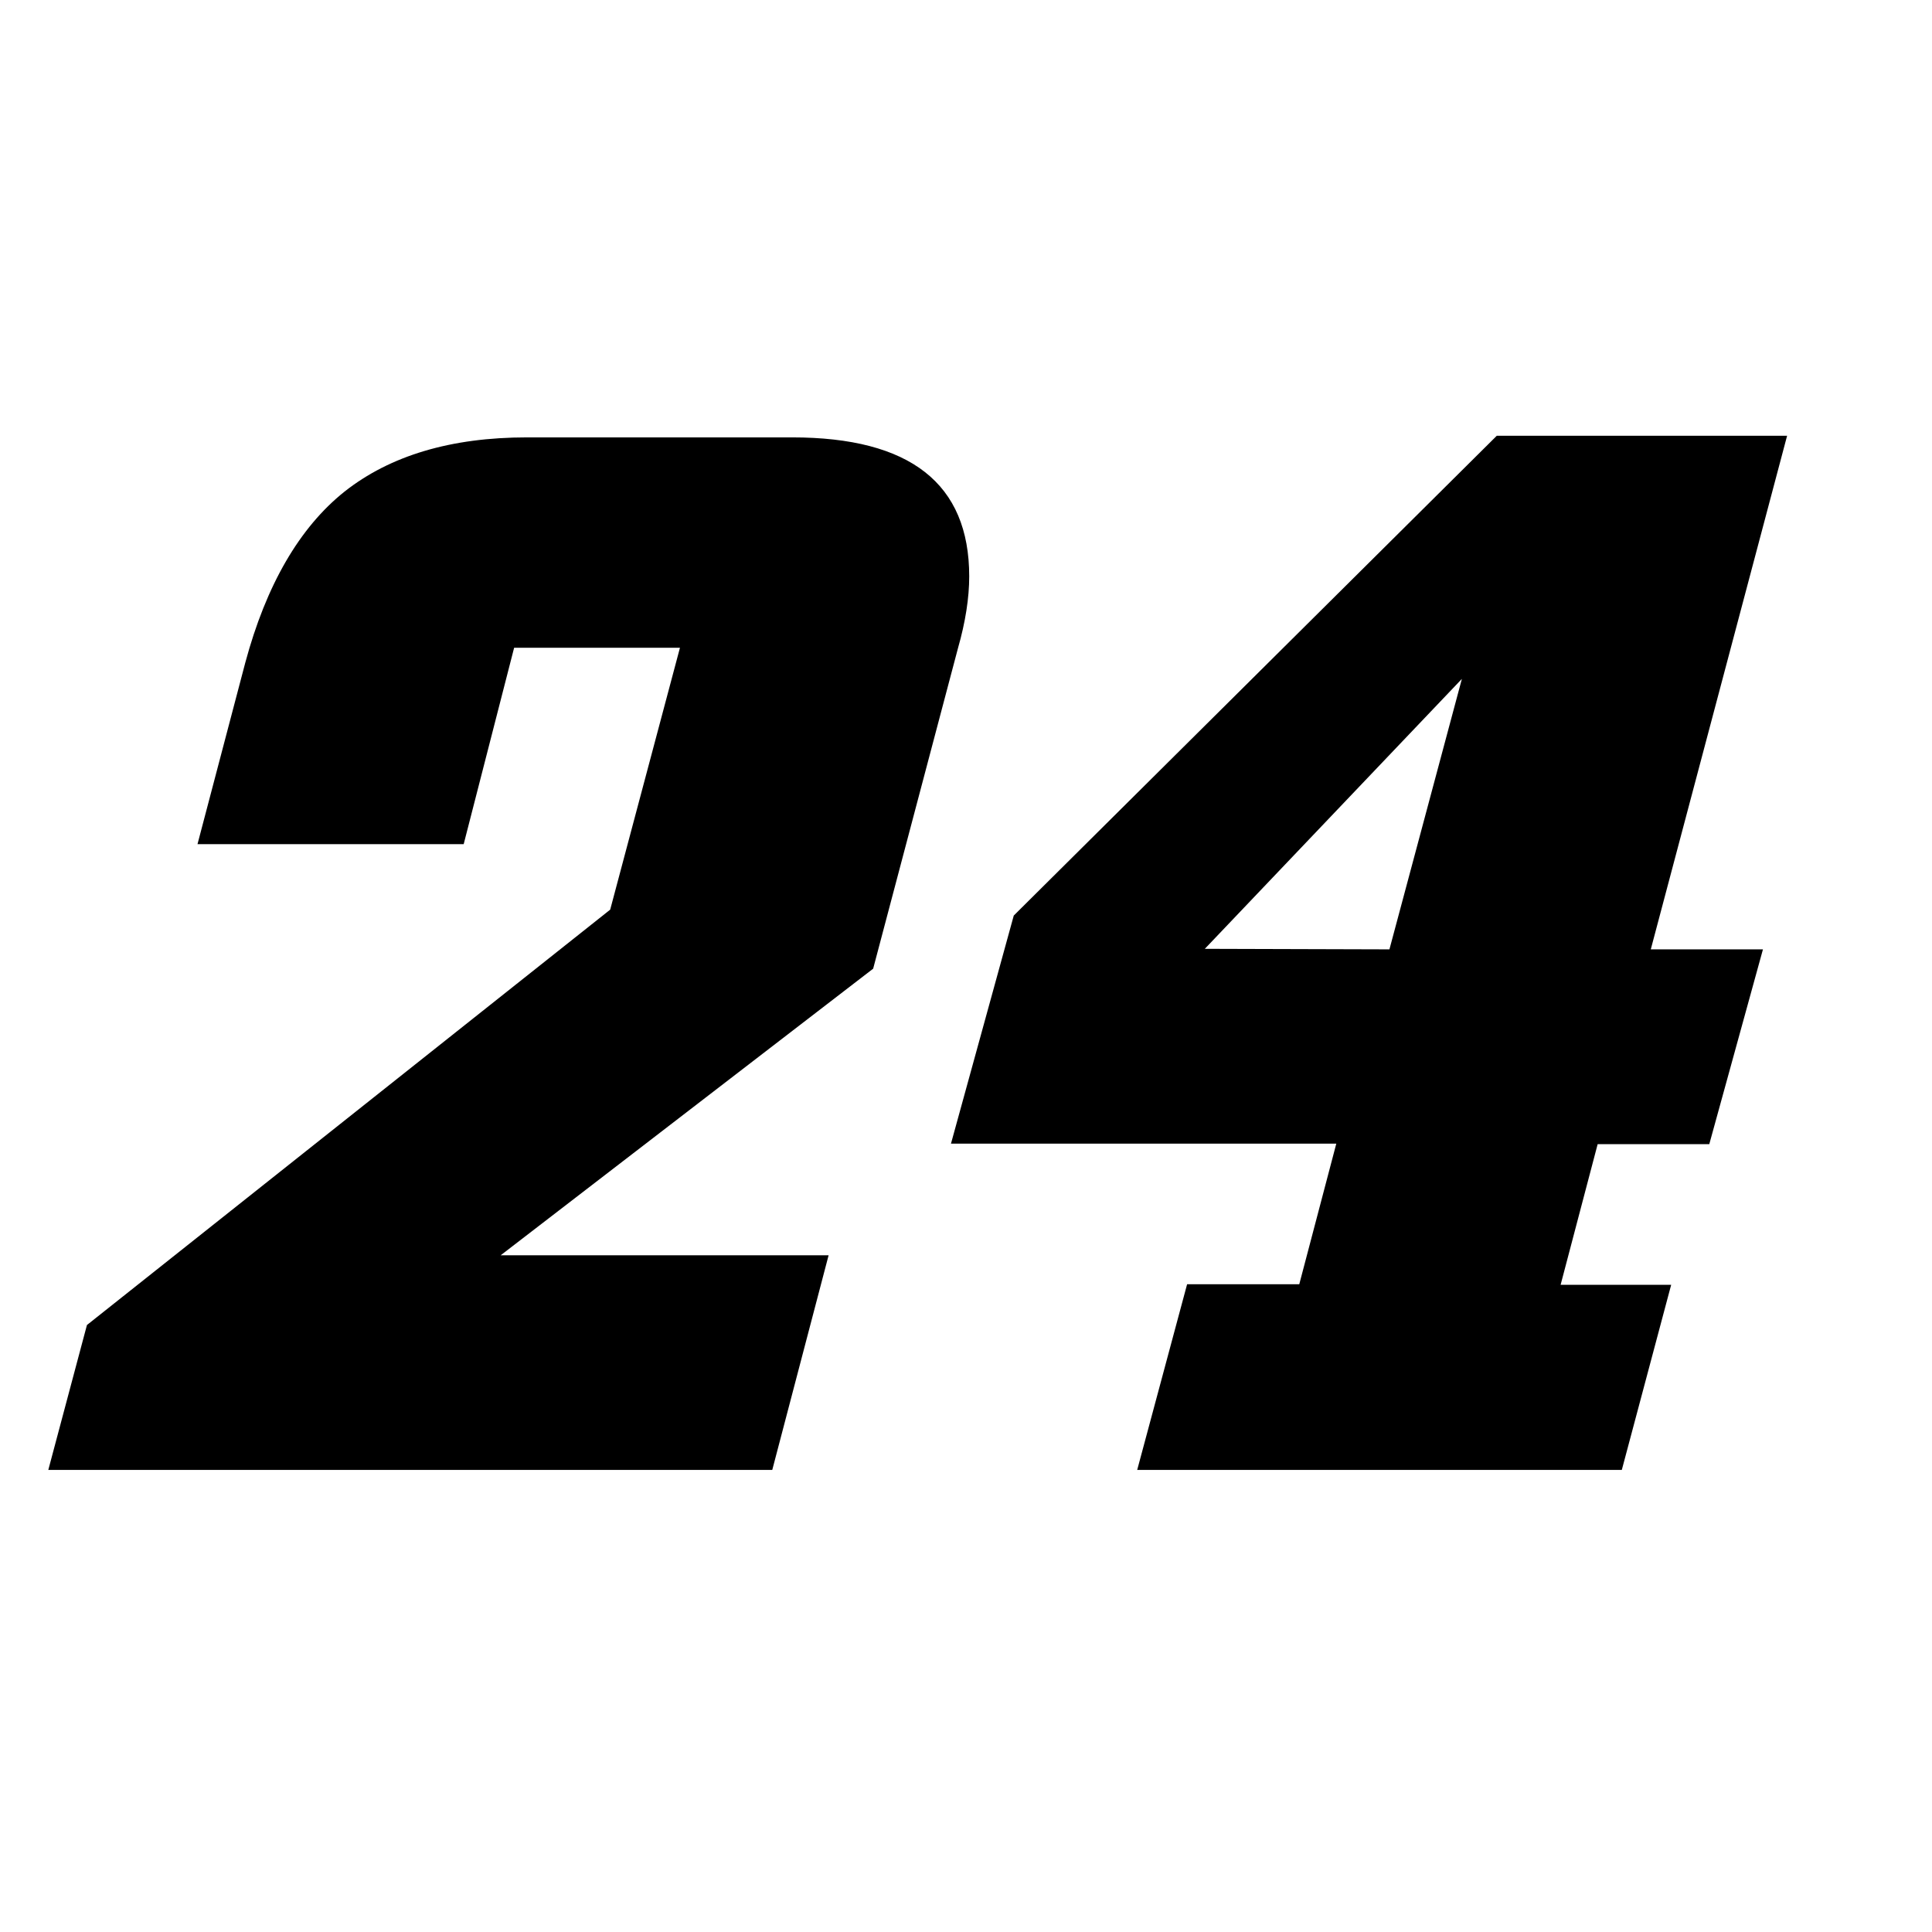
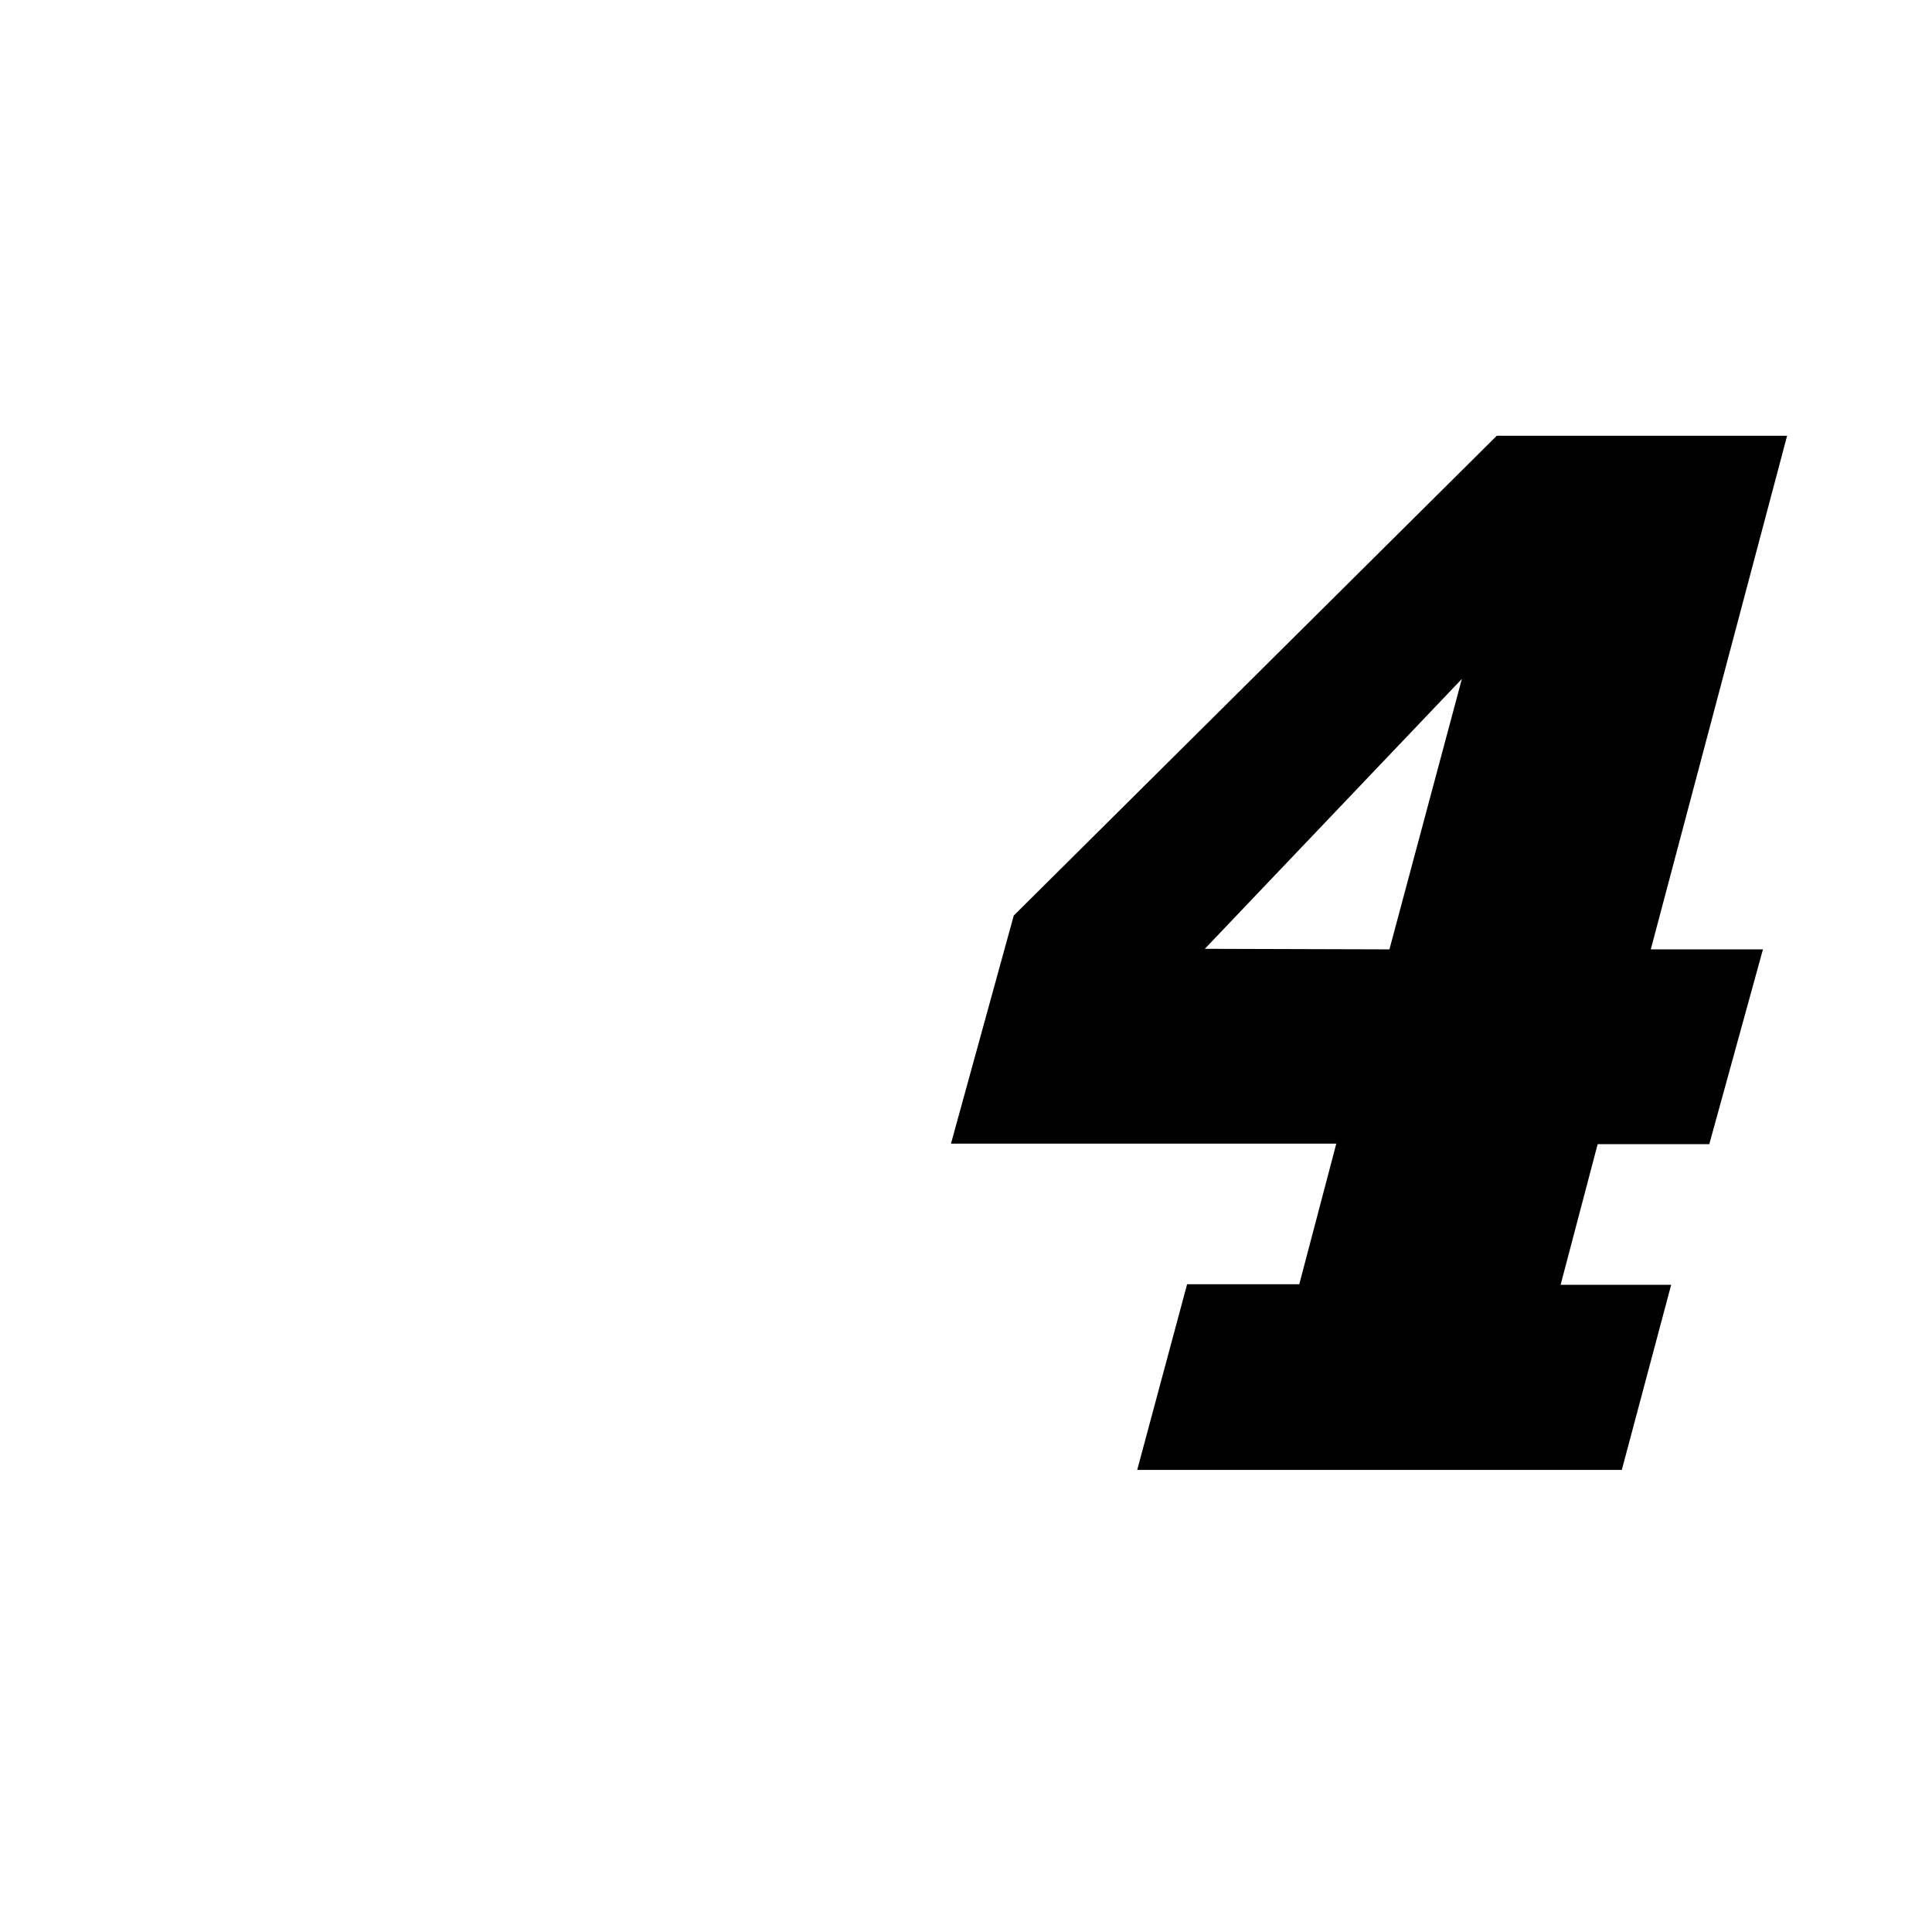
<svg xmlns="http://www.w3.org/2000/svg" version="1.1" id="Layer_1" x="0px" y="0px" viewBox="0 0 360 360" style="enable-background:new 0 0 360 360;" xml:space="preserve">
  <style type="text/css">
	.st0{fill-rule:evenodd;clip-rule:evenodd;}
</style>
  <g>
-     <path d="M143.9,273.9H9l7.2-27l97.5-77.4l13-48.8H95.8l-9.4,36.6l-49.6,0l8.9-33.8c3.9-14.5,10.1-25.2,18.5-31.9   c8.5-6.7,19.8-10.1,34-10.1h49.4c22,0,33,8.6,33,25.9c0,4-0.7,8.5-2.1,13.4l-15.8,59.7l-69.4,53.4h61.1L143.9,273.9z" />
    <path class="st0" d="M302.2,273.9h-90.3l9.3-34.6h20.9l6.9-26.2h-71.8l11.7-42.5l90-89.4H333l-25.4,95.7l20.9,0l-10,36.3l-20.8,0   l-6.9,26.2l20.6,0L302.2,273.9z M258.9,176.9l13.5-50.4l-47.9,50.3L258.9,176.9z" />
  </g>
</svg>